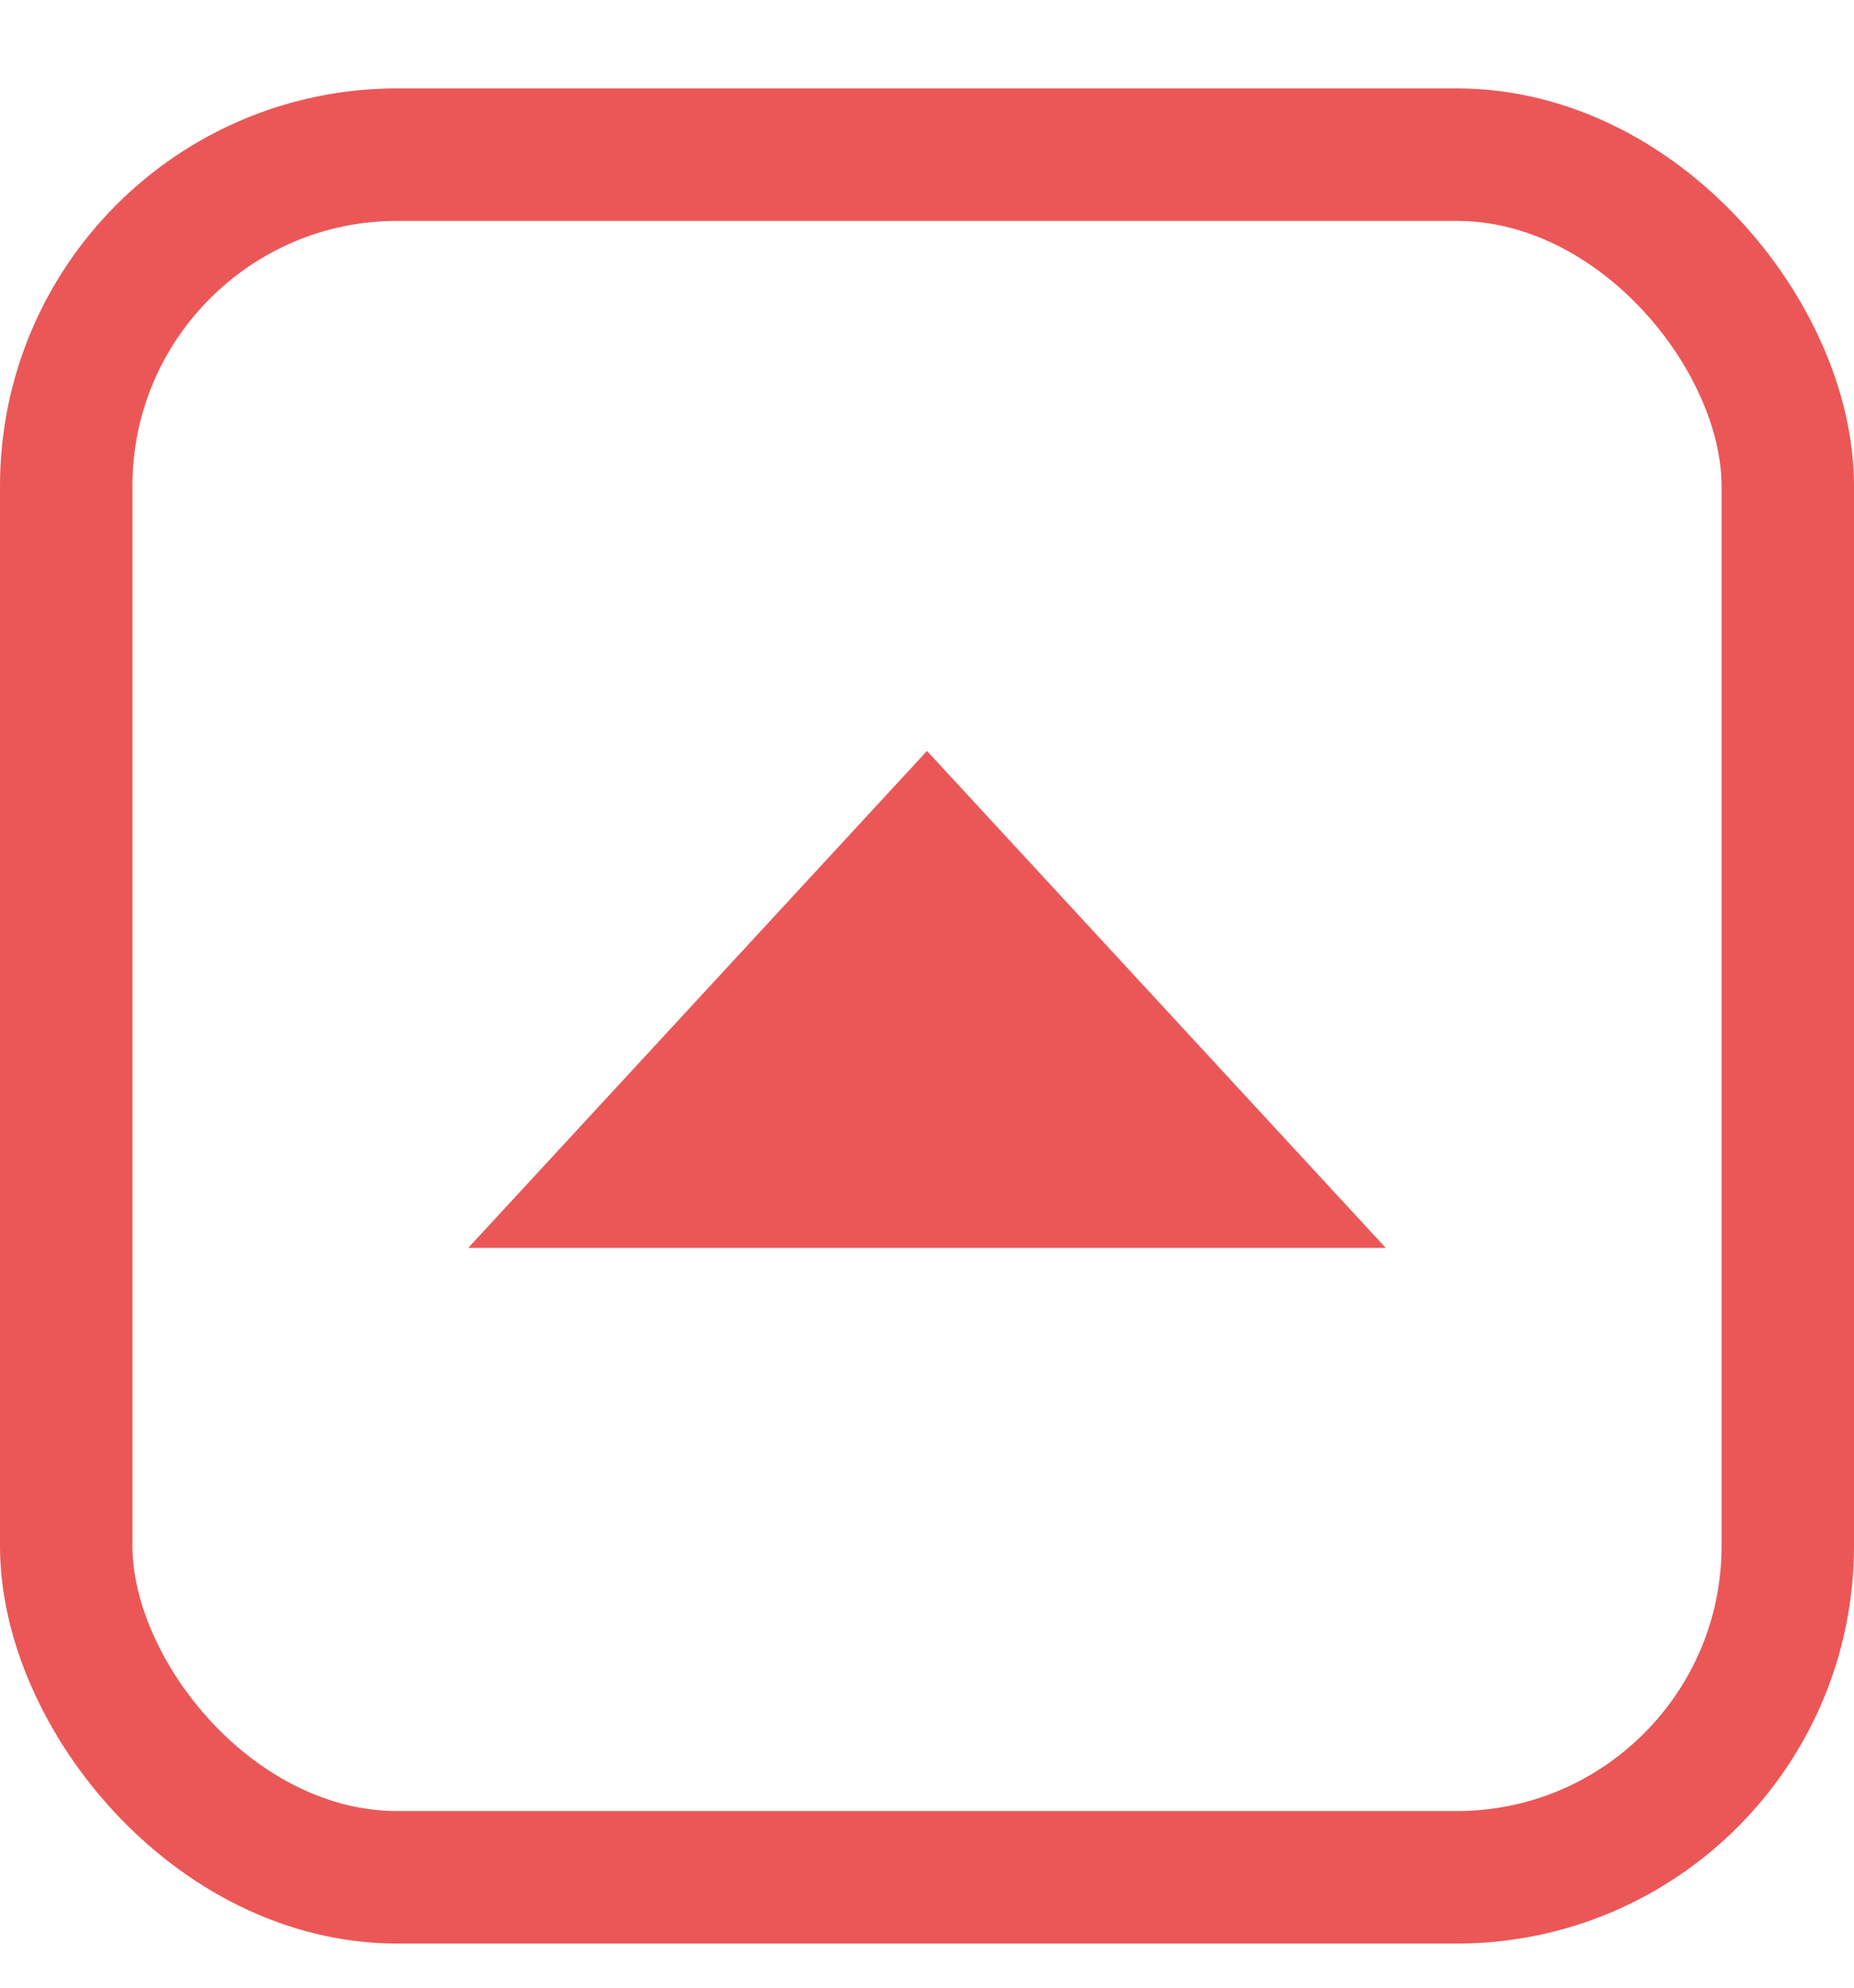
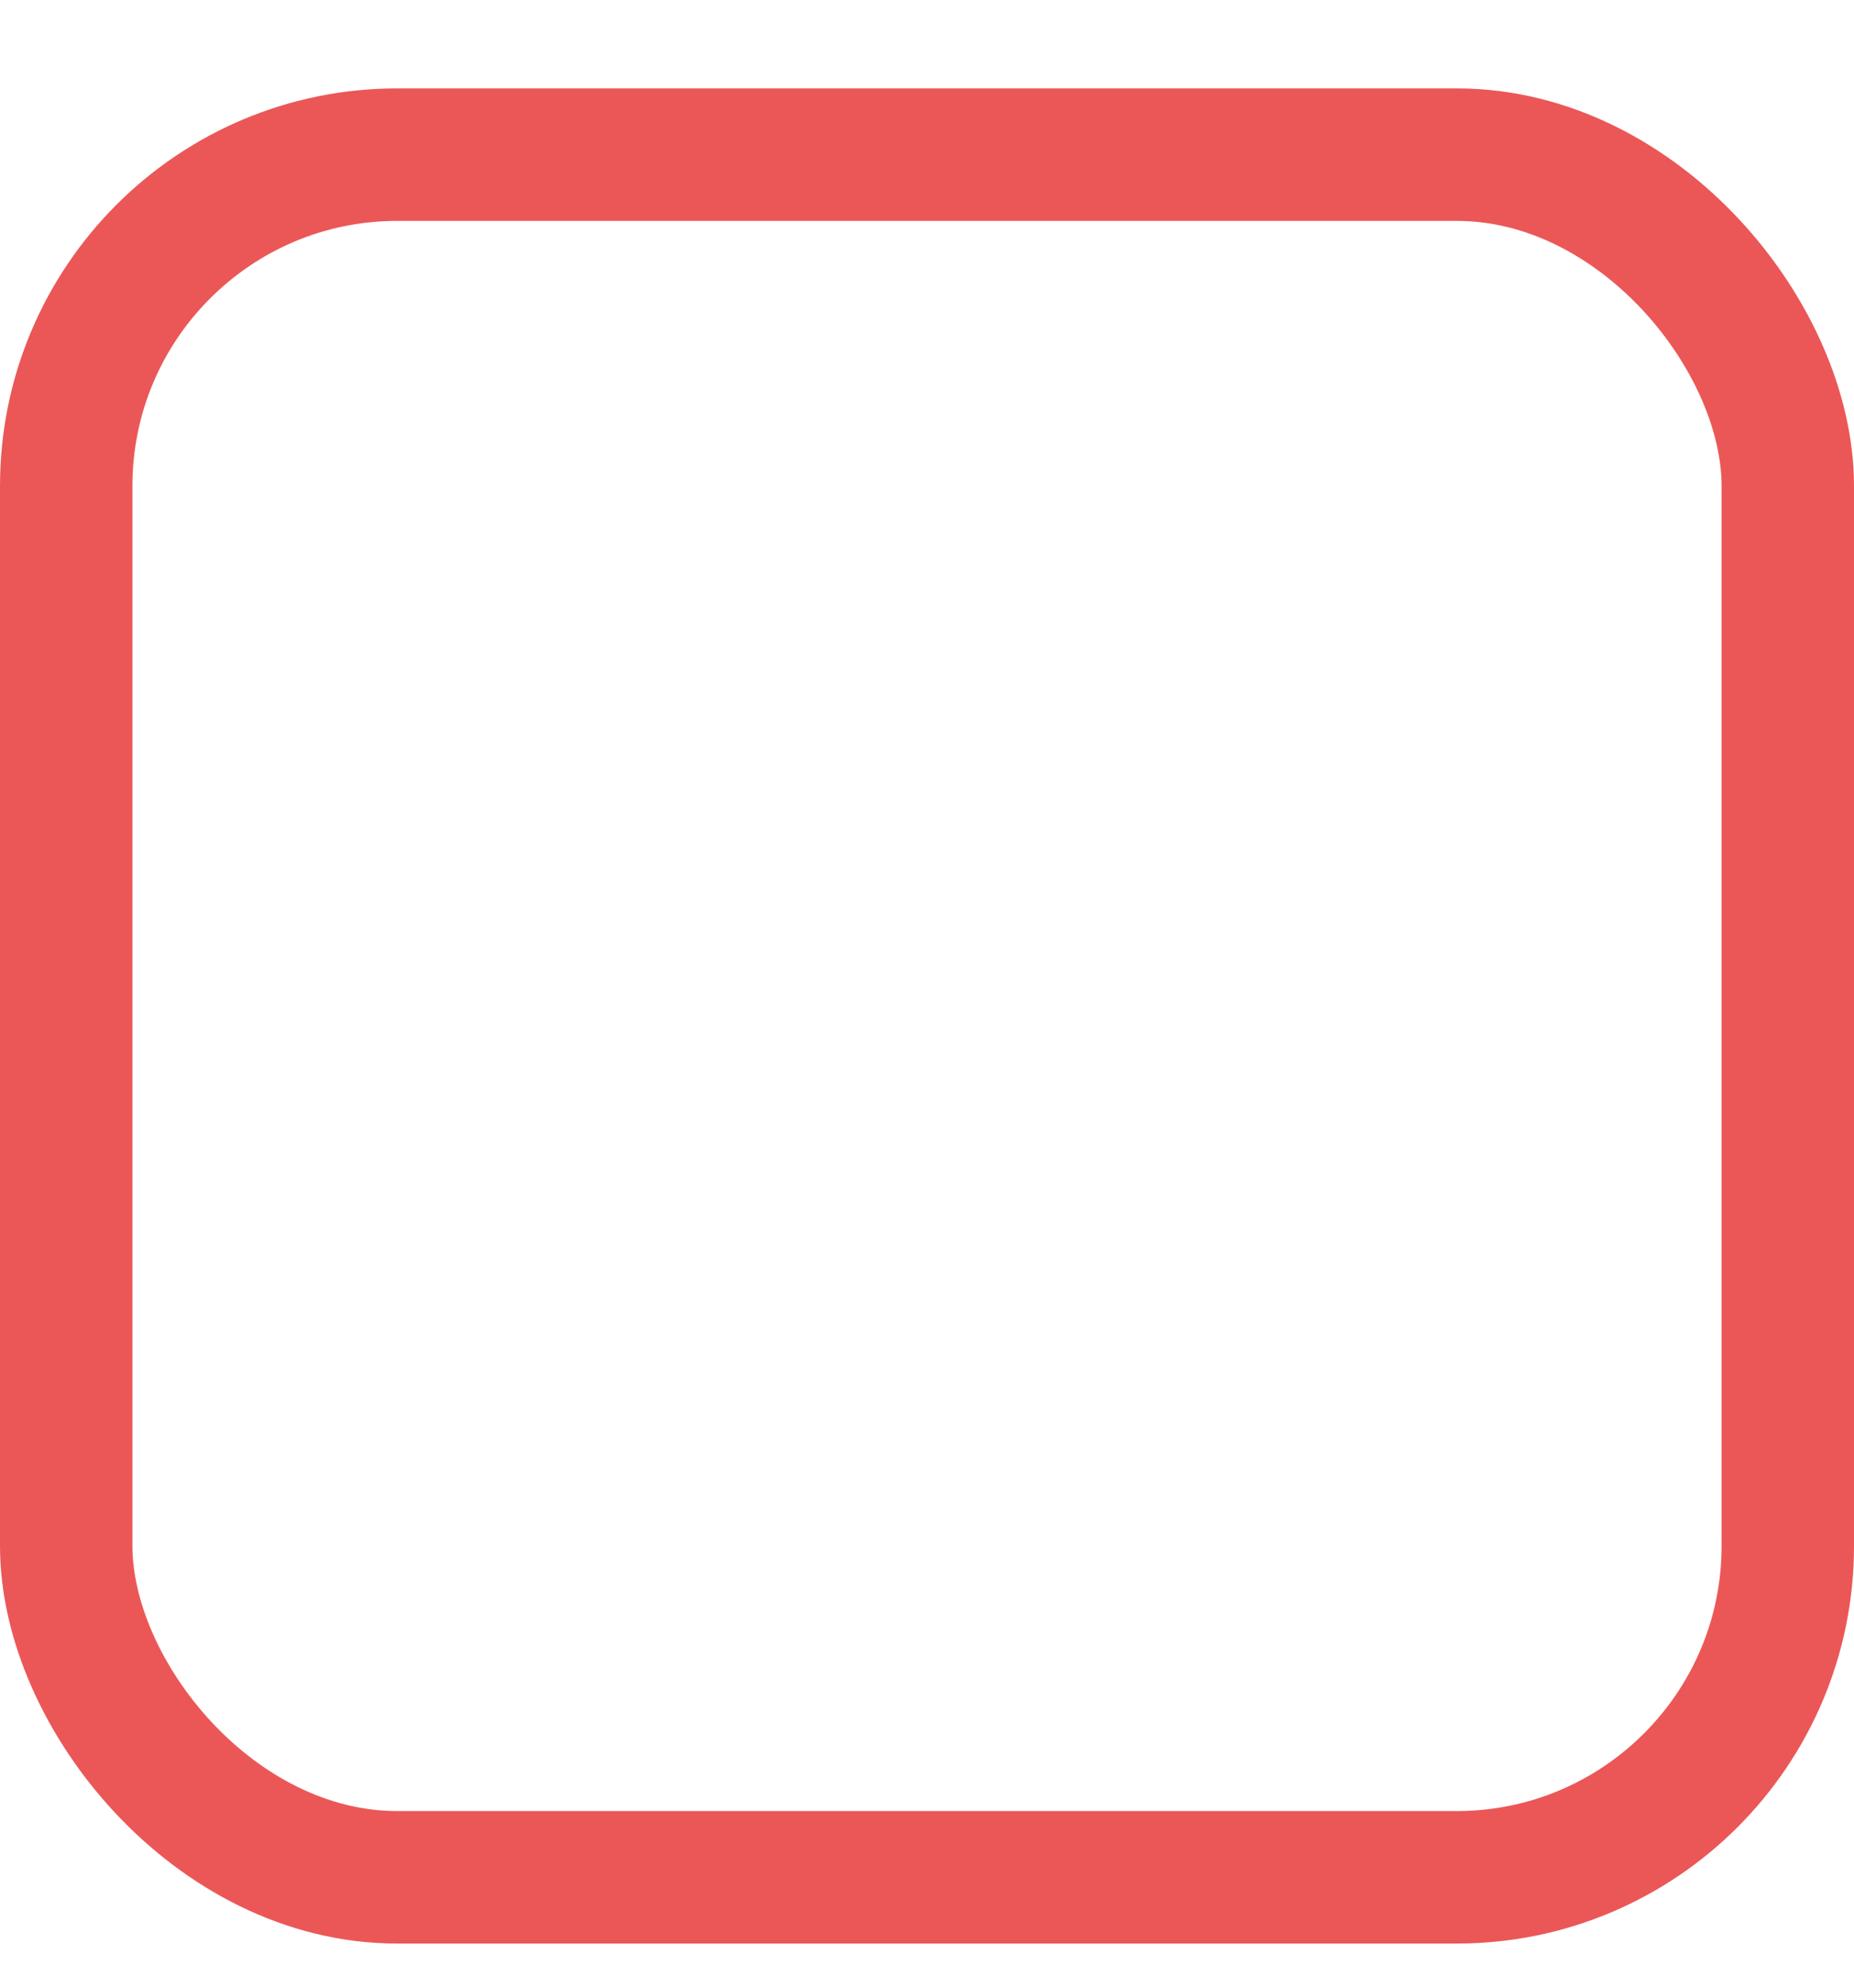
<svg xmlns="http://www.w3.org/2000/svg" width="14" height="15" viewBox="0 0 14 15" fill="none">
  <rect x="0.5" y="1.167" width="13" height="13" rx="2.5" stroke="#EB5757" />
-   <path d="M7 5.667L10.464 9.417H3.536L7 5.667Z" fill="#EB5757" />
</svg>